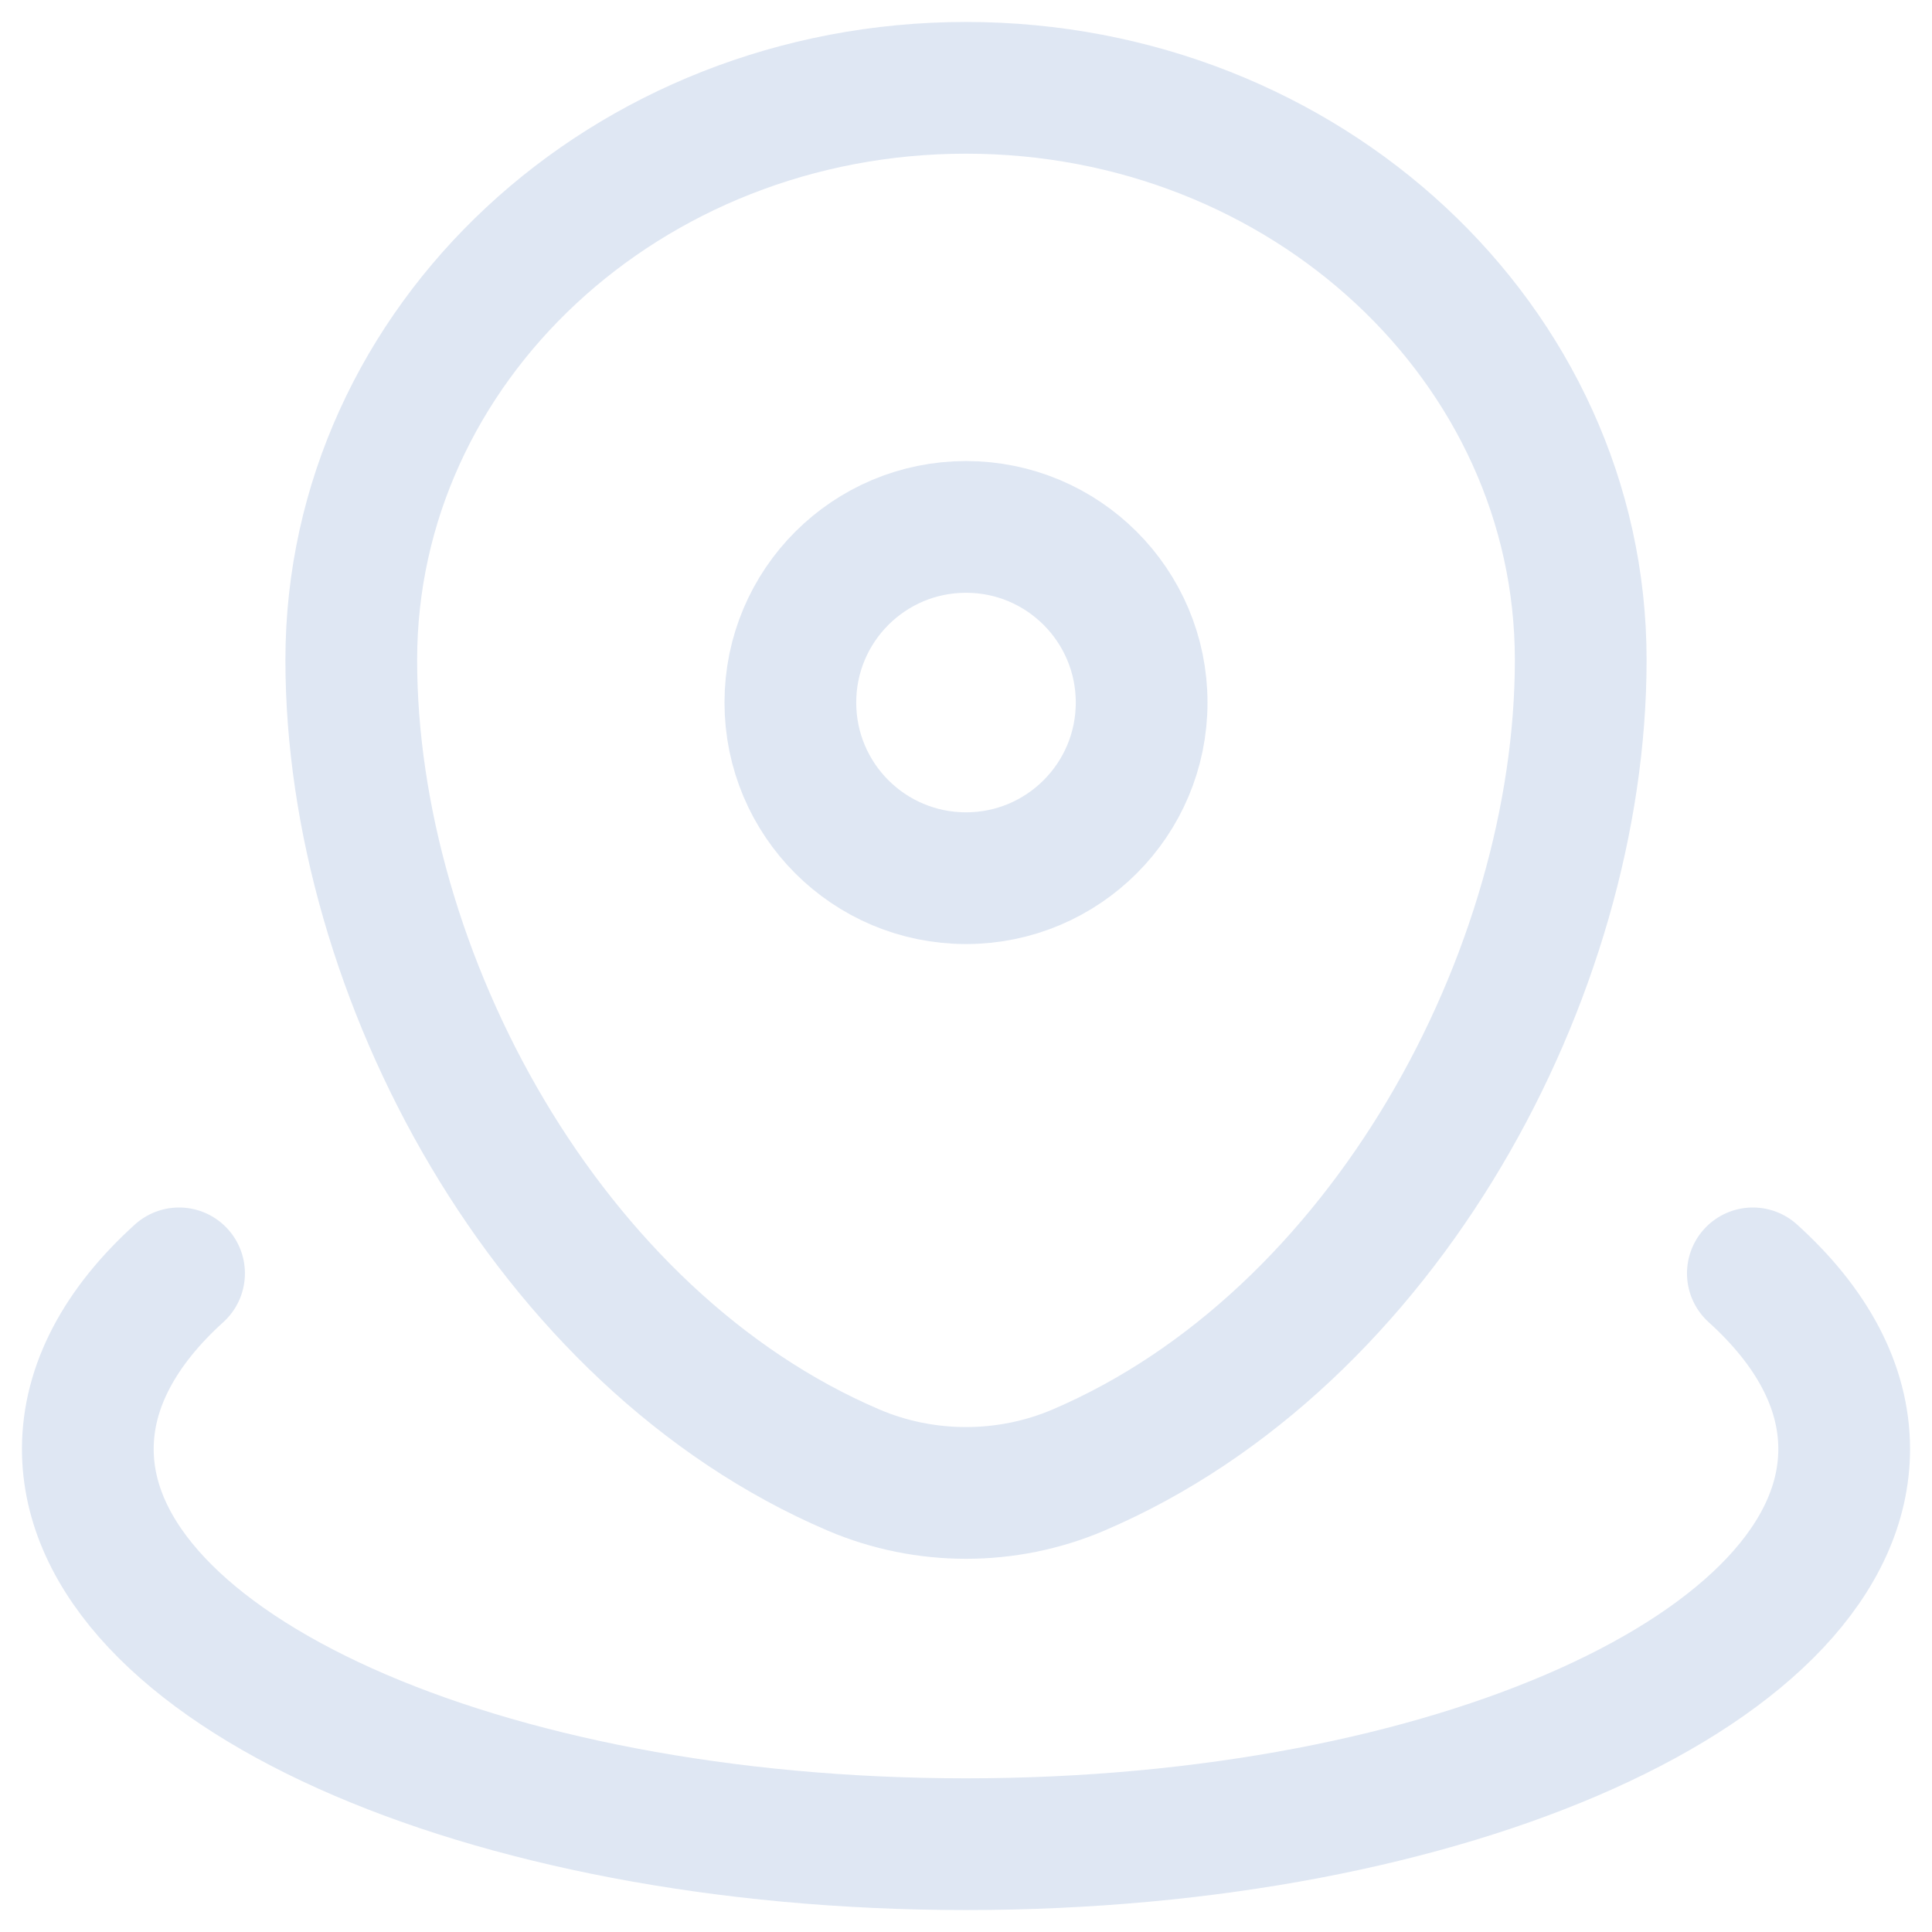
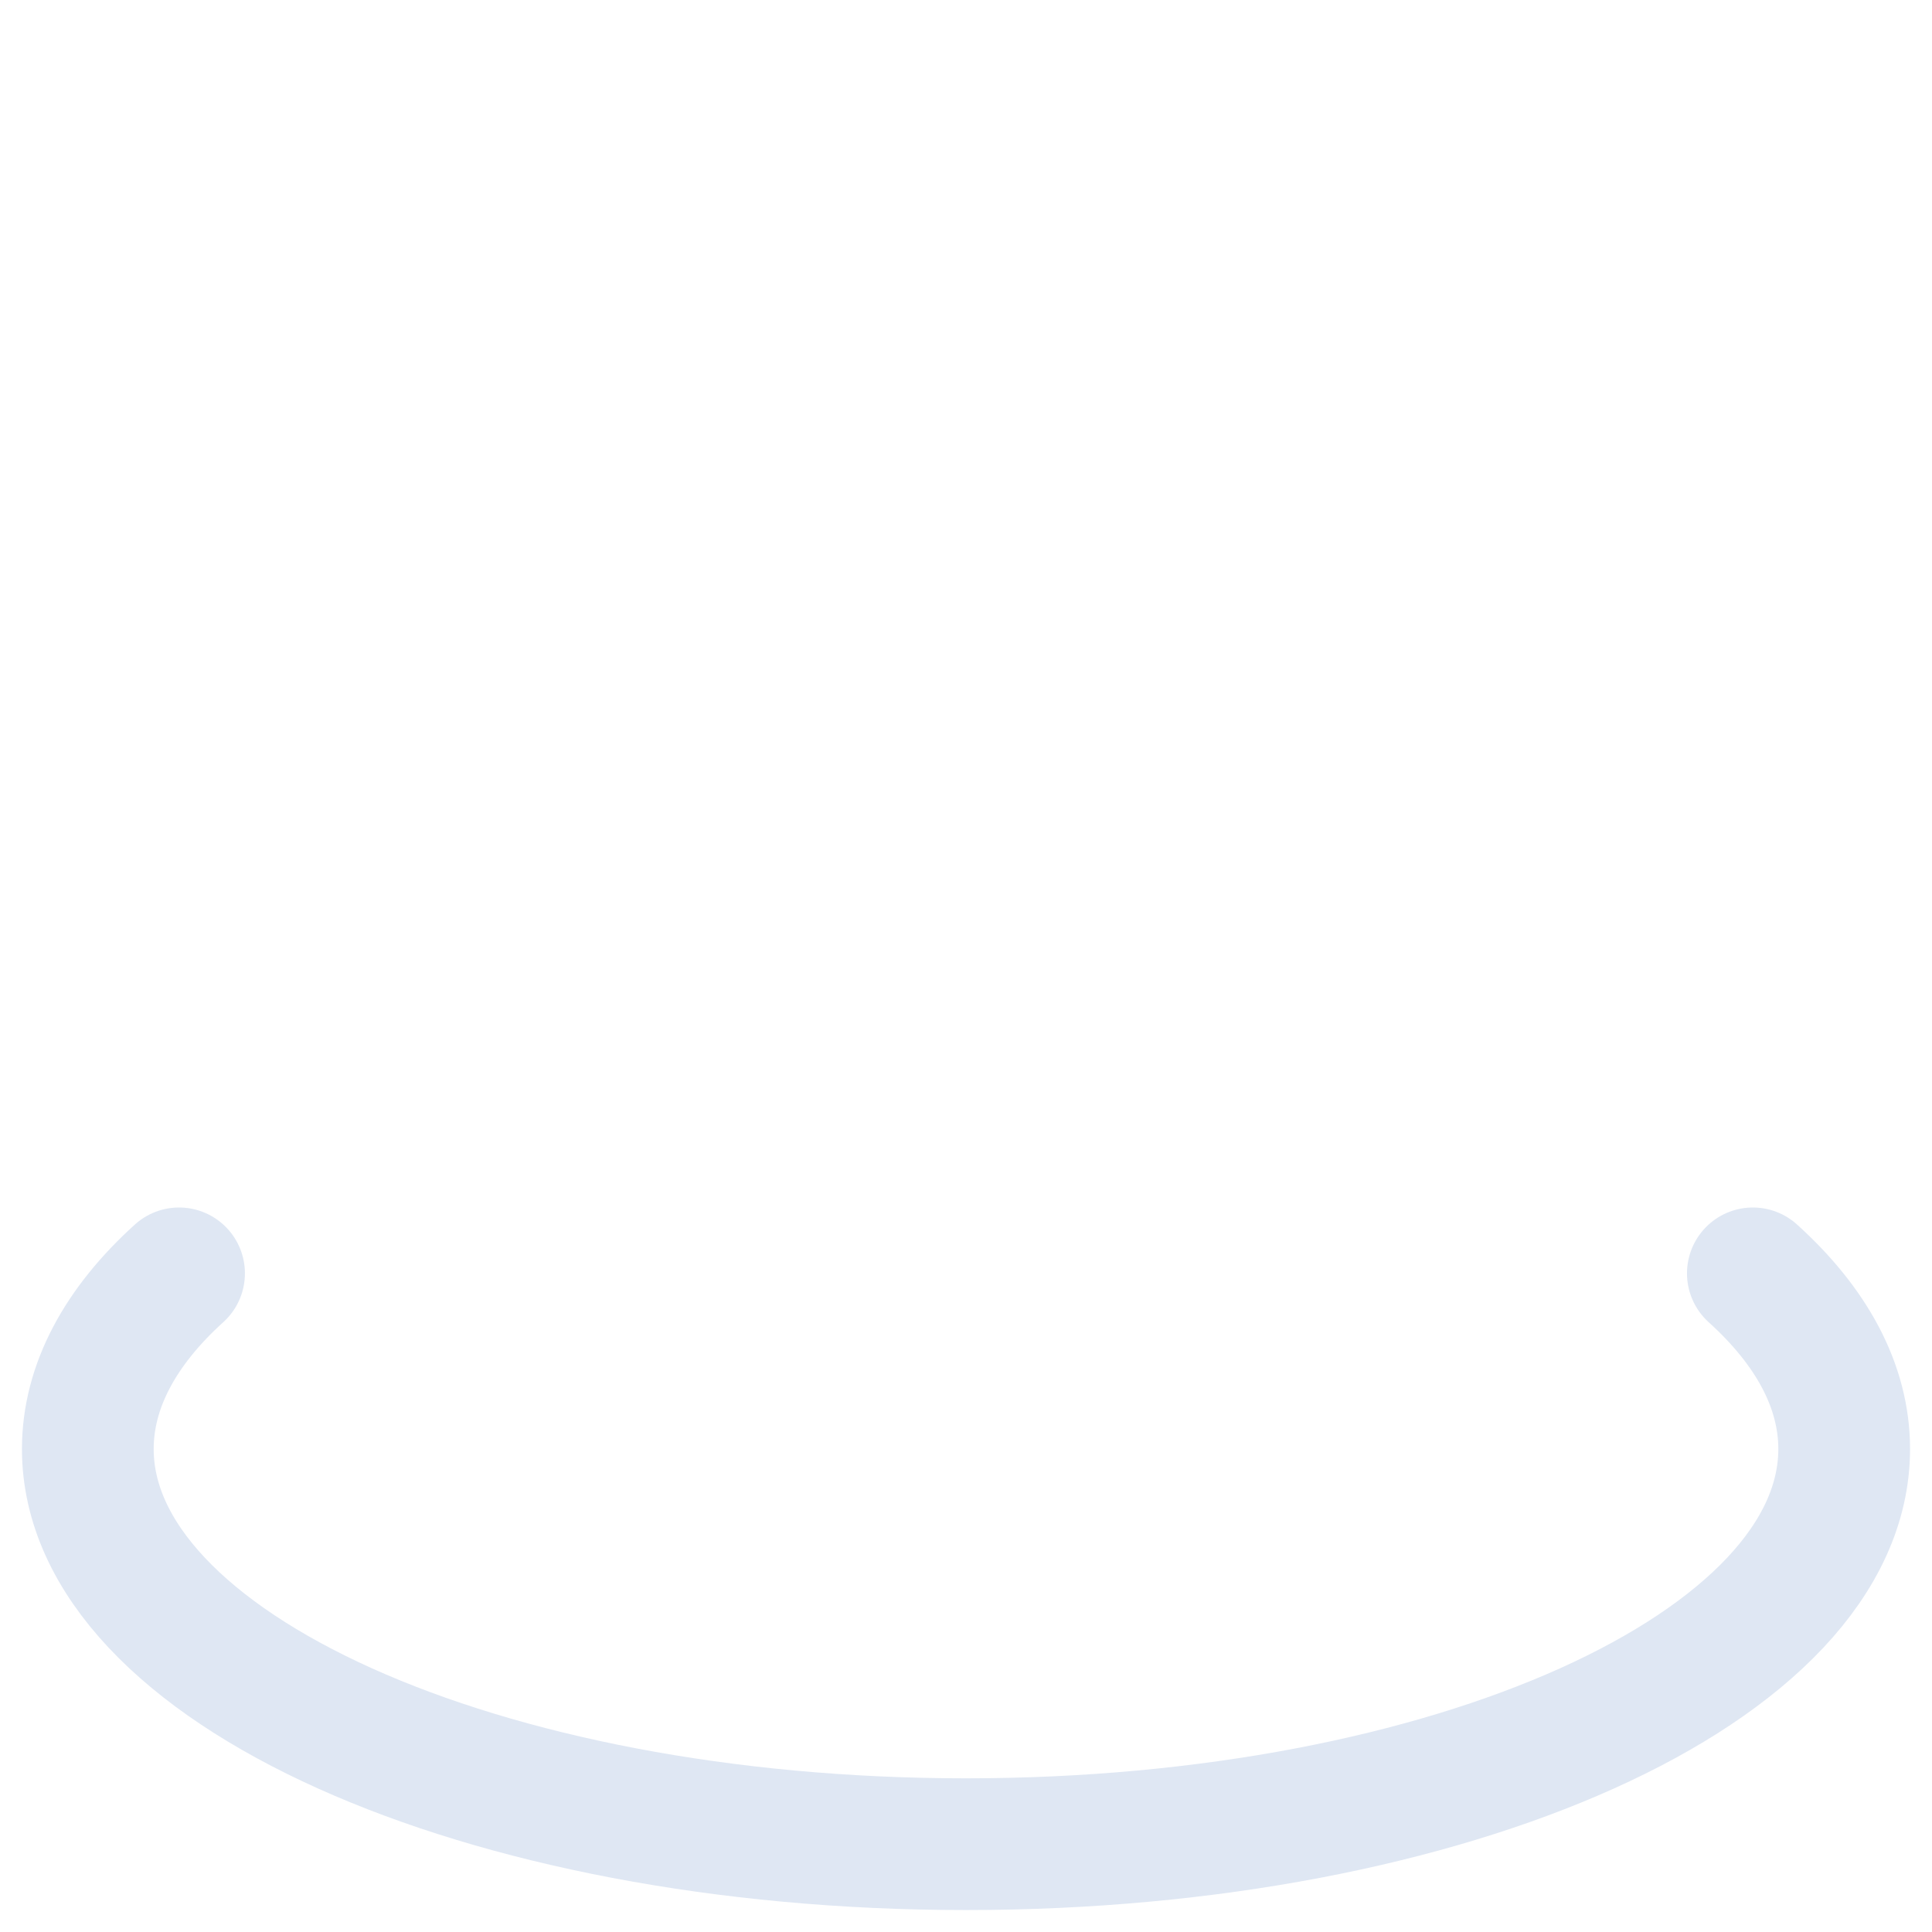
<svg xmlns="http://www.w3.org/2000/svg" width="22" height="22" viewBox="0 0 22 22" fill="none">
-   <path d="M4 7.515C4 3.917 7.134 1 11 1C14.866 1 18 3.917 18 7.515C18 11.084 15.766 15.25 12.28 16.74C11.467 17.087 10.533 17.087 9.72 16.74C6.234 15.25 4 11.084 4 7.515Z" stroke="#DFE7F3" stroke-width="1.5" />
-   <path d="M13 8C13 9.105 12.105 10 11 10C9.895 10 9 9.105 9 8C9 6.895 9.895 6 11 6C12.105 6 13 6.895 13 8Z" stroke="#DFE7F3" stroke-width="1.5" />
  <path d="M19.96 14.5C20.626 15.102 21 15.782 21 16.5C21 18.985 16.523 21 11 21C5.477 21 1 18.985 1 16.5C1 15.782 1.374 15.102 2.039 14.5" stroke="#DFE7F3" stroke-width="1.5" stroke-linecap="round" />
</svg>